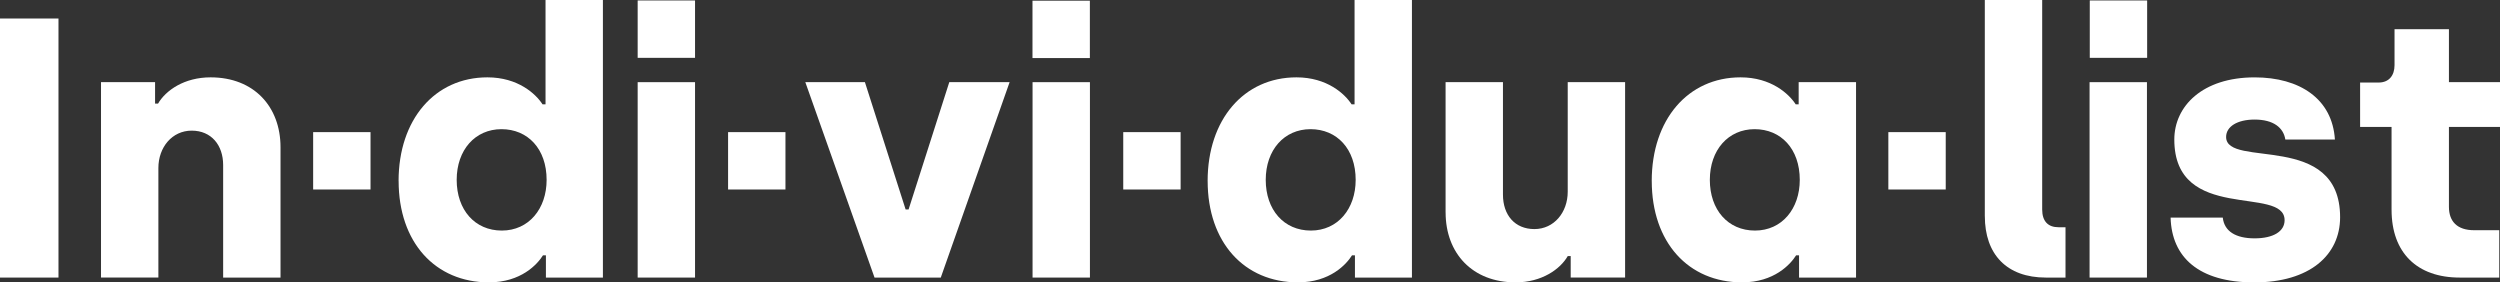
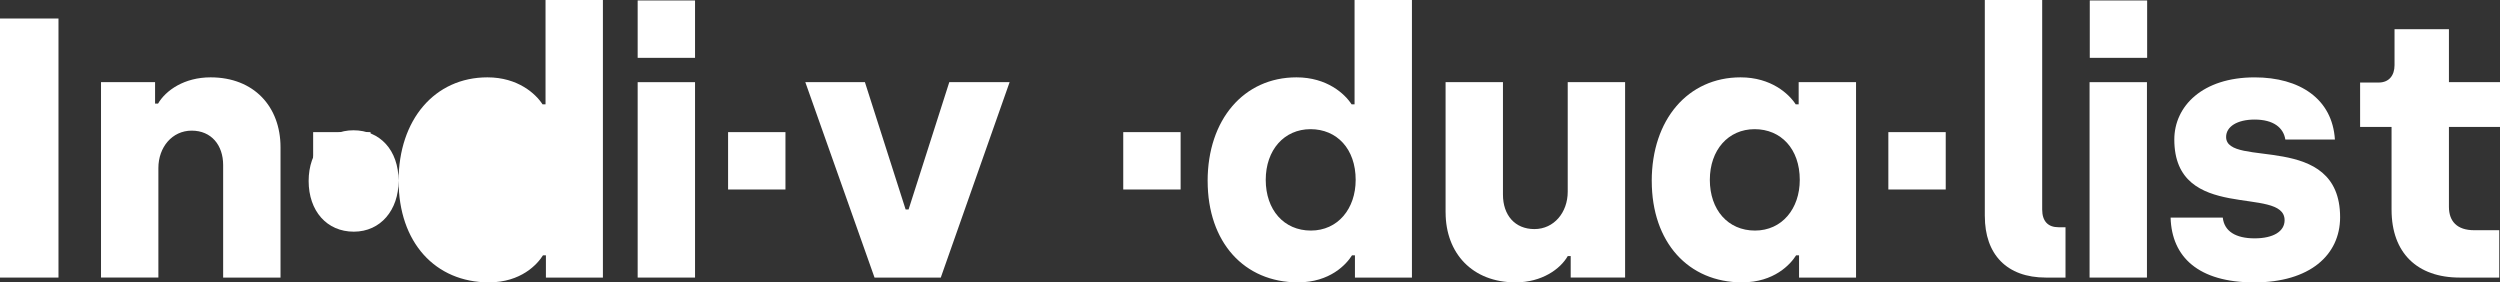
<svg xmlns="http://www.w3.org/2000/svg" id="Ebene_1" viewBox="0 0 1126.38 127.23">
  <rect x="0" y="0" width="1126.38" height="127.23" fill="#333333" stroke="none" />
  <defs>
    <style>.cls-1{fill:#fff;}</style>
  </defs>
  <path class="cls-1" d="m0,8.34h26.35v116.72H0V8.34Z" />
  <path class="cls-1" d="m45.52,37.02h24.35v9.67h1.33c3.5-6,11.84-11.84,23.68-11.84,19.51,0,31.51,13.17,31.51,31.51v58.7h-25.85v-50.69c0-9-5.34-15.51-14.17-15.51s-15.01,7.5-15.01,16.84v49.36h-25.85V37.02Z" />
-   <path class="cls-1" d="m179.58,81.54c0-27.68,16.34-46.69,40.02-46.69,13.84,0,21.84,7.5,24.85,12.17h1.34V0h25.85v125.06h-25.68v-10.01h-1.33c-2.5,4-9.84,12.17-24.34,12.17-24.18,0-40.69-18.01-40.69-45.69Zm66.7-.5c0-14.01-8.5-22.84-20.34-22.84s-20.18,9.34-20.18,22.84,8.17,22.84,20.34,22.84,20.18-9.84,20.18-22.84Z" />
+   <path class="cls-1" d="m179.58,81.54c0-27.68,16.34-46.69,40.02-46.69,13.84,0,21.84,7.5,24.85,12.17h1.34V0h25.85v125.06h-25.68v-10.01h-1.33c-2.5,4-9.84,12.17-24.34,12.17-24.18,0-40.69-18.01-40.69-45.69Zc0-14.01-8.5-22.84-20.34-22.84s-20.18,9.34-20.18,22.84,8.17,22.84,20.34,22.84,20.18-9.84,20.18-22.84Z" />
  <path class="cls-1" d="m287.3,37.02h25.85v88.04h-25.85V37.02Zm0-36.81h25.85v25.85h-25.85V.21Z" />
  <path class="cls-1" d="m362.84,37.02h26.85l18.34,57.36h1.33l18.34-57.36h27.18l-31.01,88.04h-29.85l-31.18-88.04Z" />
-   <path class="cls-1" d="m465.22,37.02h25.85v88.04h-25.85V37.02Zm-.03-36.71h25.85v25.85h-25.85V.31Z" />
  <path class="cls-1" d="m544.1,81.54c0-27.68,16.34-46.69,40.02-46.69,13.84,0,21.84,7.5,24.85,12.17h1.33V0h25.85v125.06h-25.68v-10.01h-1.33c-2.5,4-9.84,12.17-24.34,12.17-24.18,0-40.69-18.01-40.69-45.69Zm66.7-.5c0-14.01-8.5-22.84-20.34-22.84s-20.18,9.34-20.18,22.84,8.17,22.84,20.34,22.84,20.18-9.84,20.18-22.84Z" />
  <path class="cls-1" d="m651.31,95.71v-58.7h25.85v50.69c0,9.17,5.34,15.51,14.17,15.51s15.01-7.5,15.01-16.84v-49.36h25.85v88.04h-24.51v-9.67h-1.33c-3.34,5.84-11.67,11.84-23.51,11.84-19.51,0-31.52-13.17-31.52-31.52Z" />
  <path class="cls-1" d="m744.19,81.54c0-27.68,16.34-46.69,40.02-46.69,13.84,0,21.84,7.5,24.85,12.17h1.33v-10h25.85v88.04h-25.68v-10.01h-1.33c-2.5,4-9.84,12.17-24.34,12.17-24.18,0-40.69-18.01-40.69-45.69Zm66.7-.5c0-14.01-8.5-22.84-20.34-22.84s-20.18,9.34-20.18,22.84,8.17,22.84,20.34,22.84,20.18-9.84,20.18-22.84Z" />
  <path class="cls-1" d="m894.26,97.38V0h25.85v94.38c0,5.34,2.67,8,7.34,8h3.17v22.68h-8.84c-17.68,0-27.51-10.51-27.51-27.68Z" />
  <path class="cls-1" d="m941.46,37.02h25.85v88.04h-25.85V37.02Zm.09-36.81h25.85v25.85h-25.85V.21Z" />
  <path class="cls-1" d="m977.97,98.05h23.51c.67,6.17,5.84,9.34,14.34,9.34s13.51-3.17,13.51-8.17c0-15.84-49.69,1.5-49.69-36.35,0-15.01,12.67-28.01,36.18-28.01,20.34,0,35.02,9.67,36.18,28.01h-22.34c-.83-5.34-5.34-9-13.84-9-7.84,0-12.84,3.17-12.84,7.84,0,14.34,51.36-2.83,51.36,36.18,0,17.01-13.67,29.35-38.69,29.35s-37.18-11.34-37.68-29.18Z" />
  <path class="cls-1" d="m1077.52,94.55v-37.35h-14.17v-20.01h8.34c4.67,0,7.17-3.17,7.17-7.84V13.17h24.51v23.84h23.01v20.18h-23.01v36.02c0,6.5,3.67,10.51,11.34,10.51h11.34v21.34h-17.84c-19.18,0-30.68-11.17-30.68-30.51Z" />
  <rect class="cls-1" x="141.09" y="59.53" width="25.85" height="25.85" />
  <rect class="cls-1" x="328.04" y="59.53" width="25.85" height="25.85" />
  <rect class="cls-1" x="506.08" y="59.53" width="25.85" height="25.85" />
  <rect class="cls-1" x="850.8" y="59.53" width="25.85" height="25.85" />
</svg>